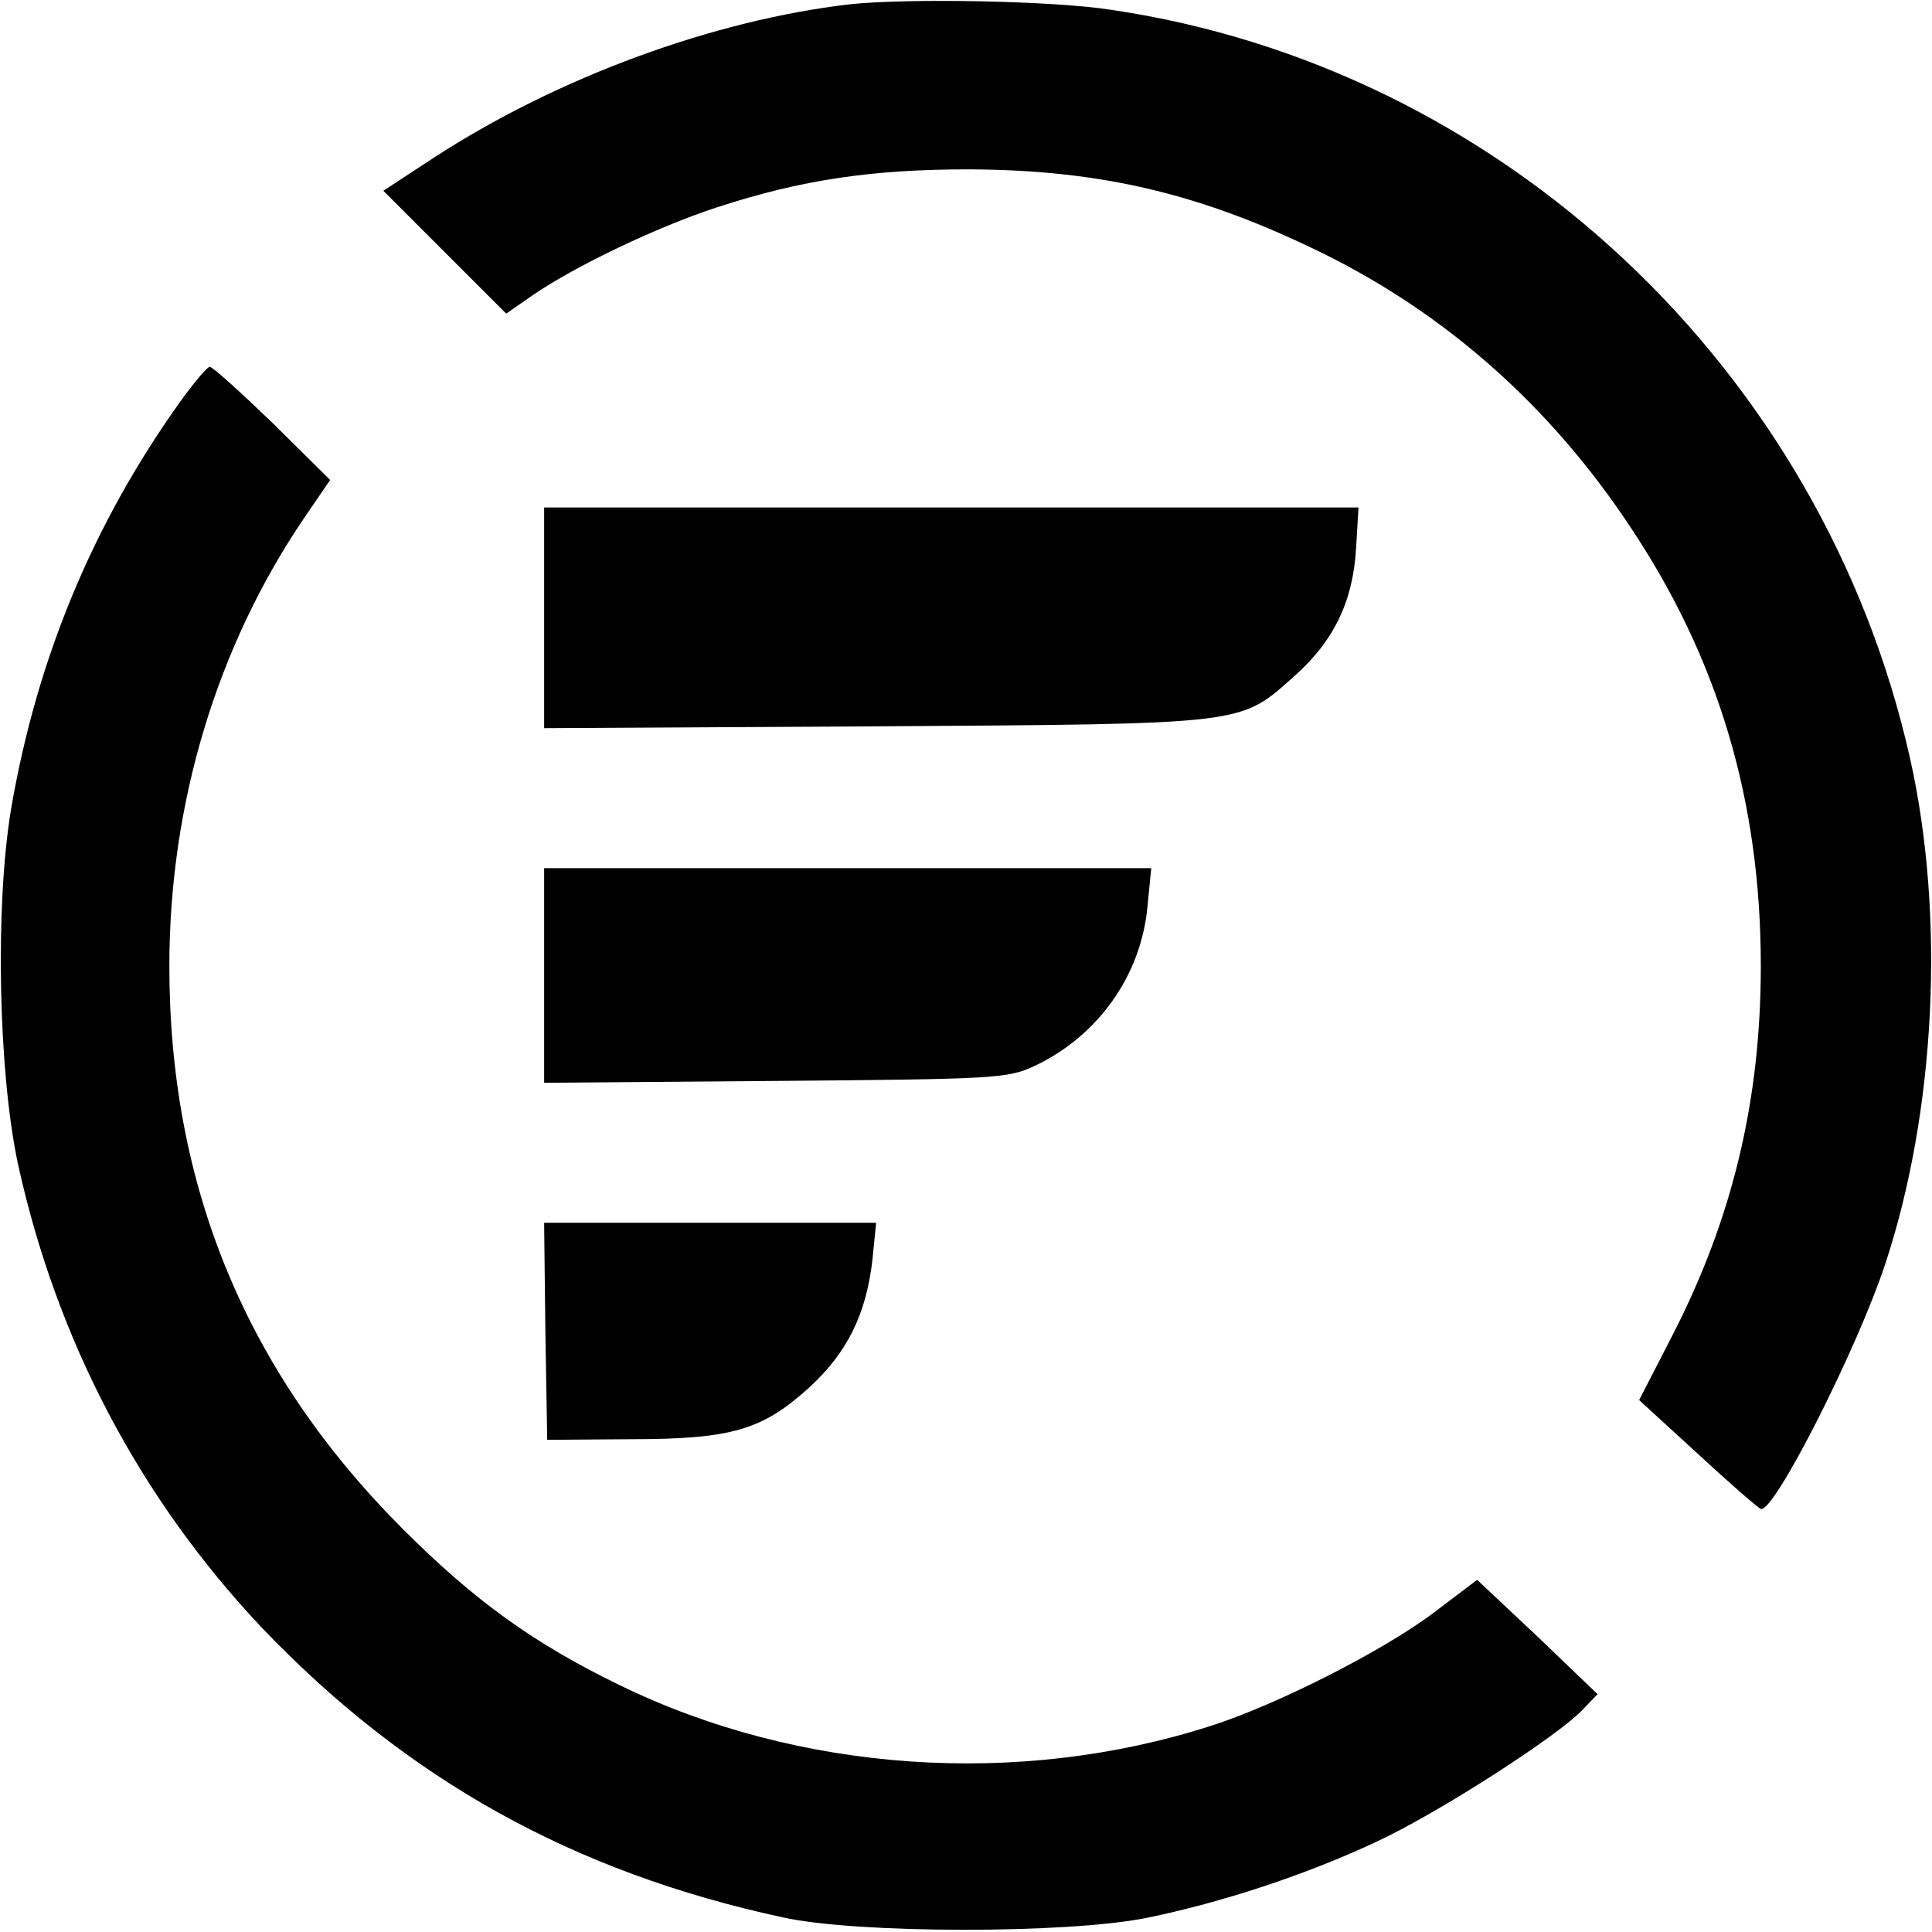
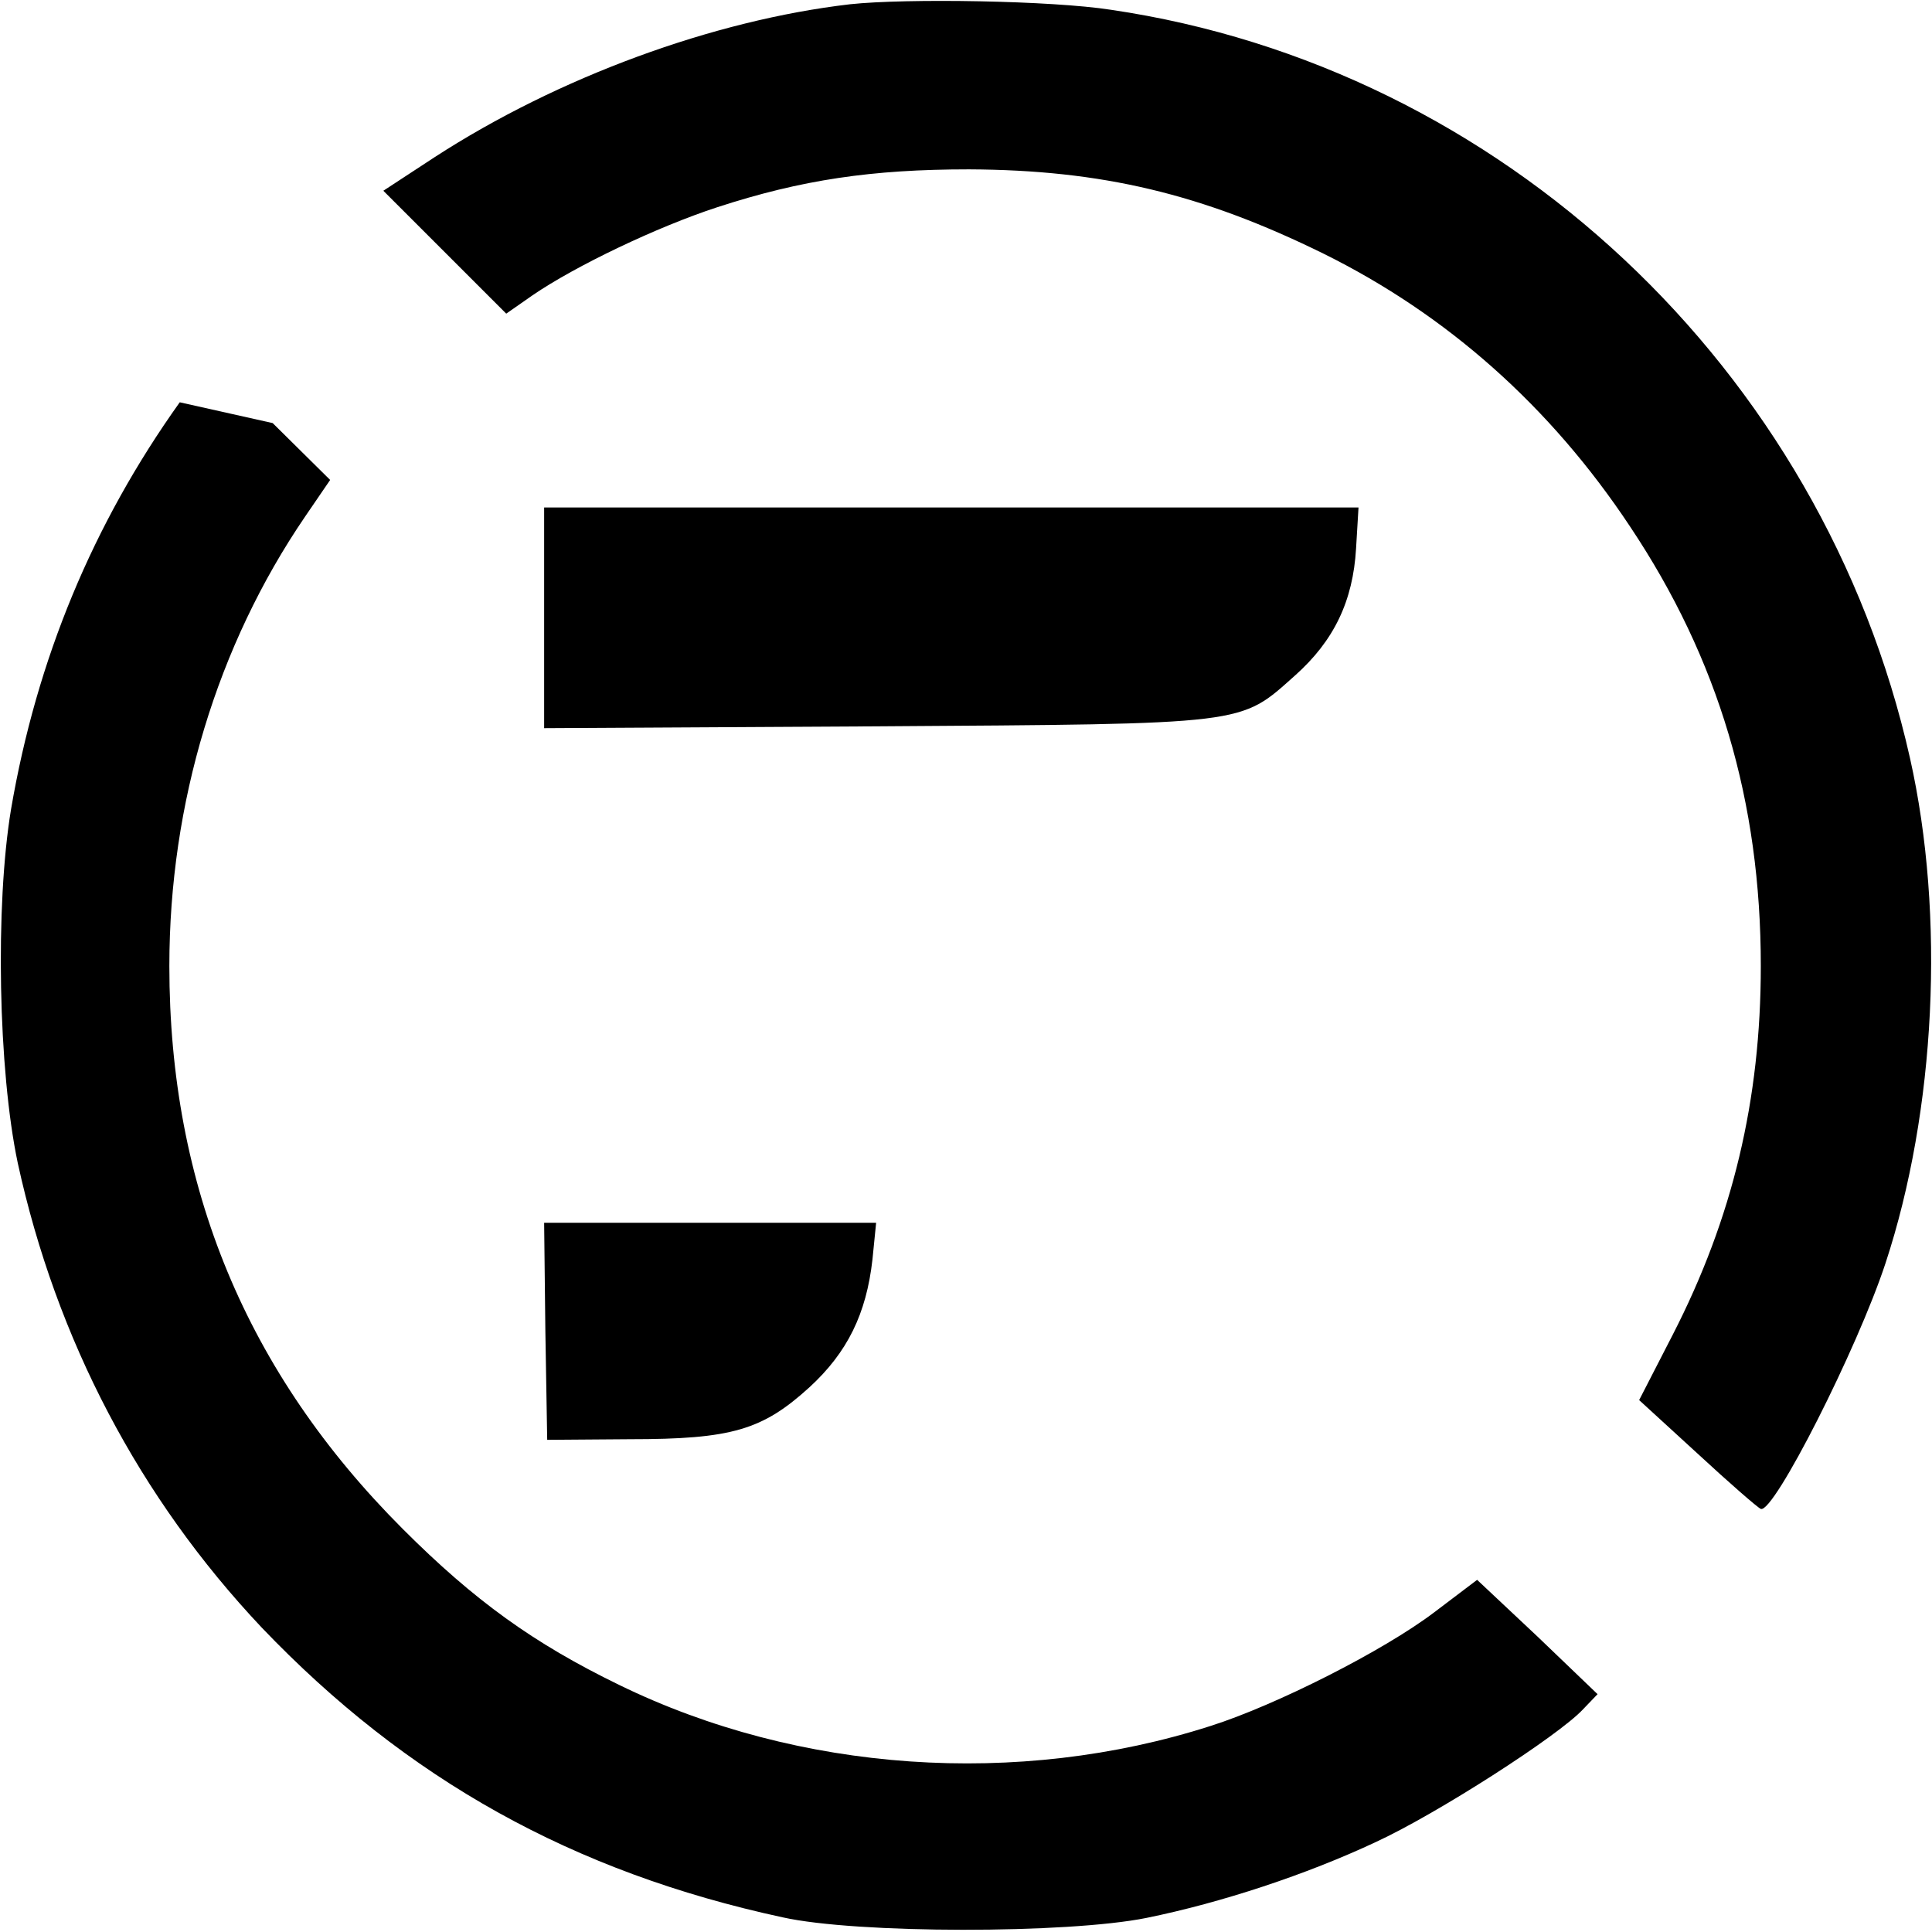
<svg xmlns="http://www.w3.org/2000/svg" version="1.0" width="316pt" height="316pt" viewBox="0 0 316 316" preserveAspectRatio="xMidYMid meet">
  <g transform="translate(0,316) scale(0.1,-0.1)" fill="#000000" stroke="none">
    <path d="M1390 3153 c-223 -26 -477 -119 -679 -250 l-84 -55 100 -100 101 -101 43 30 c70 48 204 112 302 144 138 45 253 62 412 62 217 -1 381 -40 580 -138 202 -100 371 -250 501 -446 145 -217 214 -450 214 -719 0 -219 -46 -412 -144 -603 l-55 -107 95 -87 c53 -49 99 -89 104 -91 21 -8 158 262 204 402 82 249 98 568 40 826 -143 637 -668 1130 -1307 1224 -96 15 -334 19 -427 9z" />
-     <path d="M294 2502 c-142 -199 -234 -420 -276 -666 -26 -157 -21 -426 11 -578 63 -289 199 -548 399 -760 237 -248 509 -400 852 -474 121 -27 466 -27 595 -1 123 25 262 71 375 124 100 46 299 174 339 217 l24 25 -98 94 -99 93 -70 -53 c-83 -63 -259 -152 -366 -186 -315 -101 -674 -76 -967 67 -140 68 -237 138 -354 255 -256 256 -382 560 -382 921 0 266 78 524 222 735 l41 60 -94 93 c-52 50 -98 92 -103 92 -4 0 -26 -26 -49 -58z" />
+     <path d="M294 2502 c-142 -199 -234 -420 -276 -666 -26 -157 -21 -426 11 -578 63 -289 199 -548 399 -760 237 -248 509 -400 852 -474 121 -27 466 -27 595 -1 123 25 262 71 375 124 100 46 299 174 339 217 l24 25 -98 94 -99 93 -70 -53 c-83 -63 -259 -152 -366 -186 -315 -101 -674 -76 -967 67 -140 68 -237 138 -354 255 -256 256 -382 560 -382 921 0 266 78 524 222 735 l41 60 -94 93 z" />
    <path d="M890 2150 l0 -181 543 3 c612 4 594 2 685 83 64 57 95 122 100 208 l4 67 -666 0 -666 0 0 -180z" />
-     <path d="M890 1565 l0 -176 378 3 c361 3 379 4 423 24 105 49 176 149 186 263 l6 61 -497 0 -496 0 0 -175z" />
    <path d="M892 983 l3 -178 135 1 c167 0 217 15 294 85 62 57 93 120 103 209 l6 60 -272 0 -271 0 2 -177z" />
  </g>
</svg>